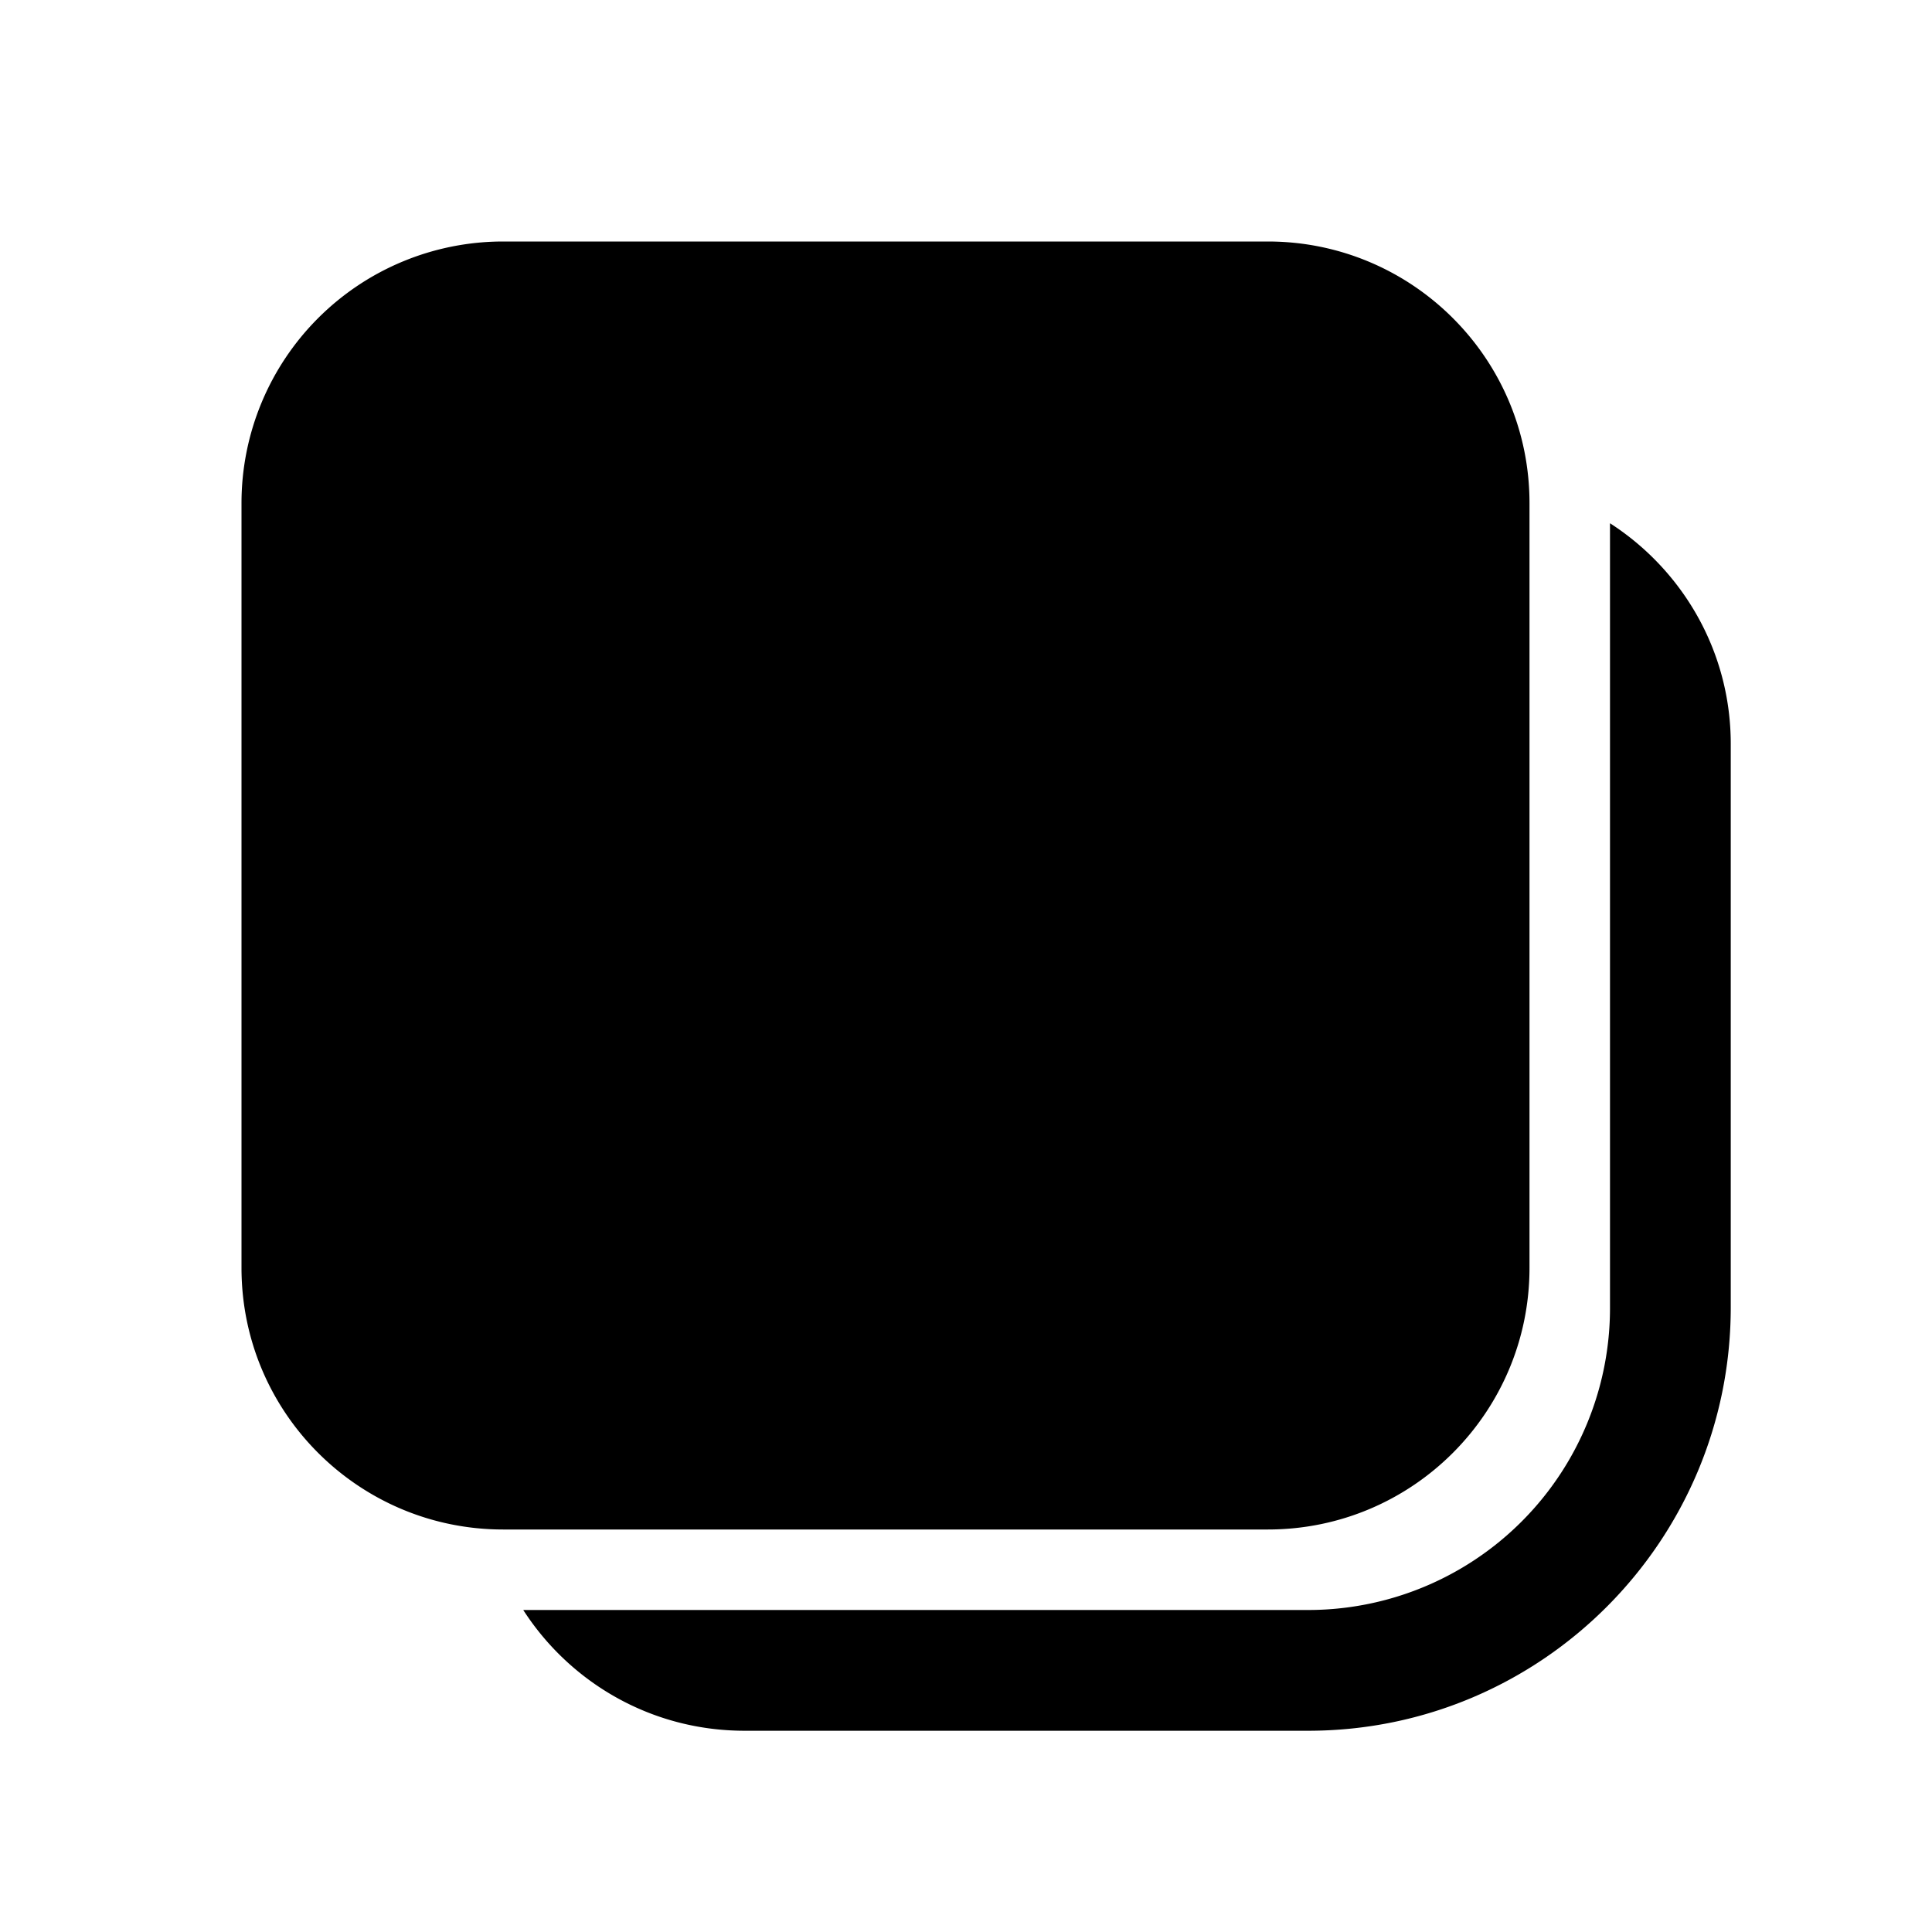
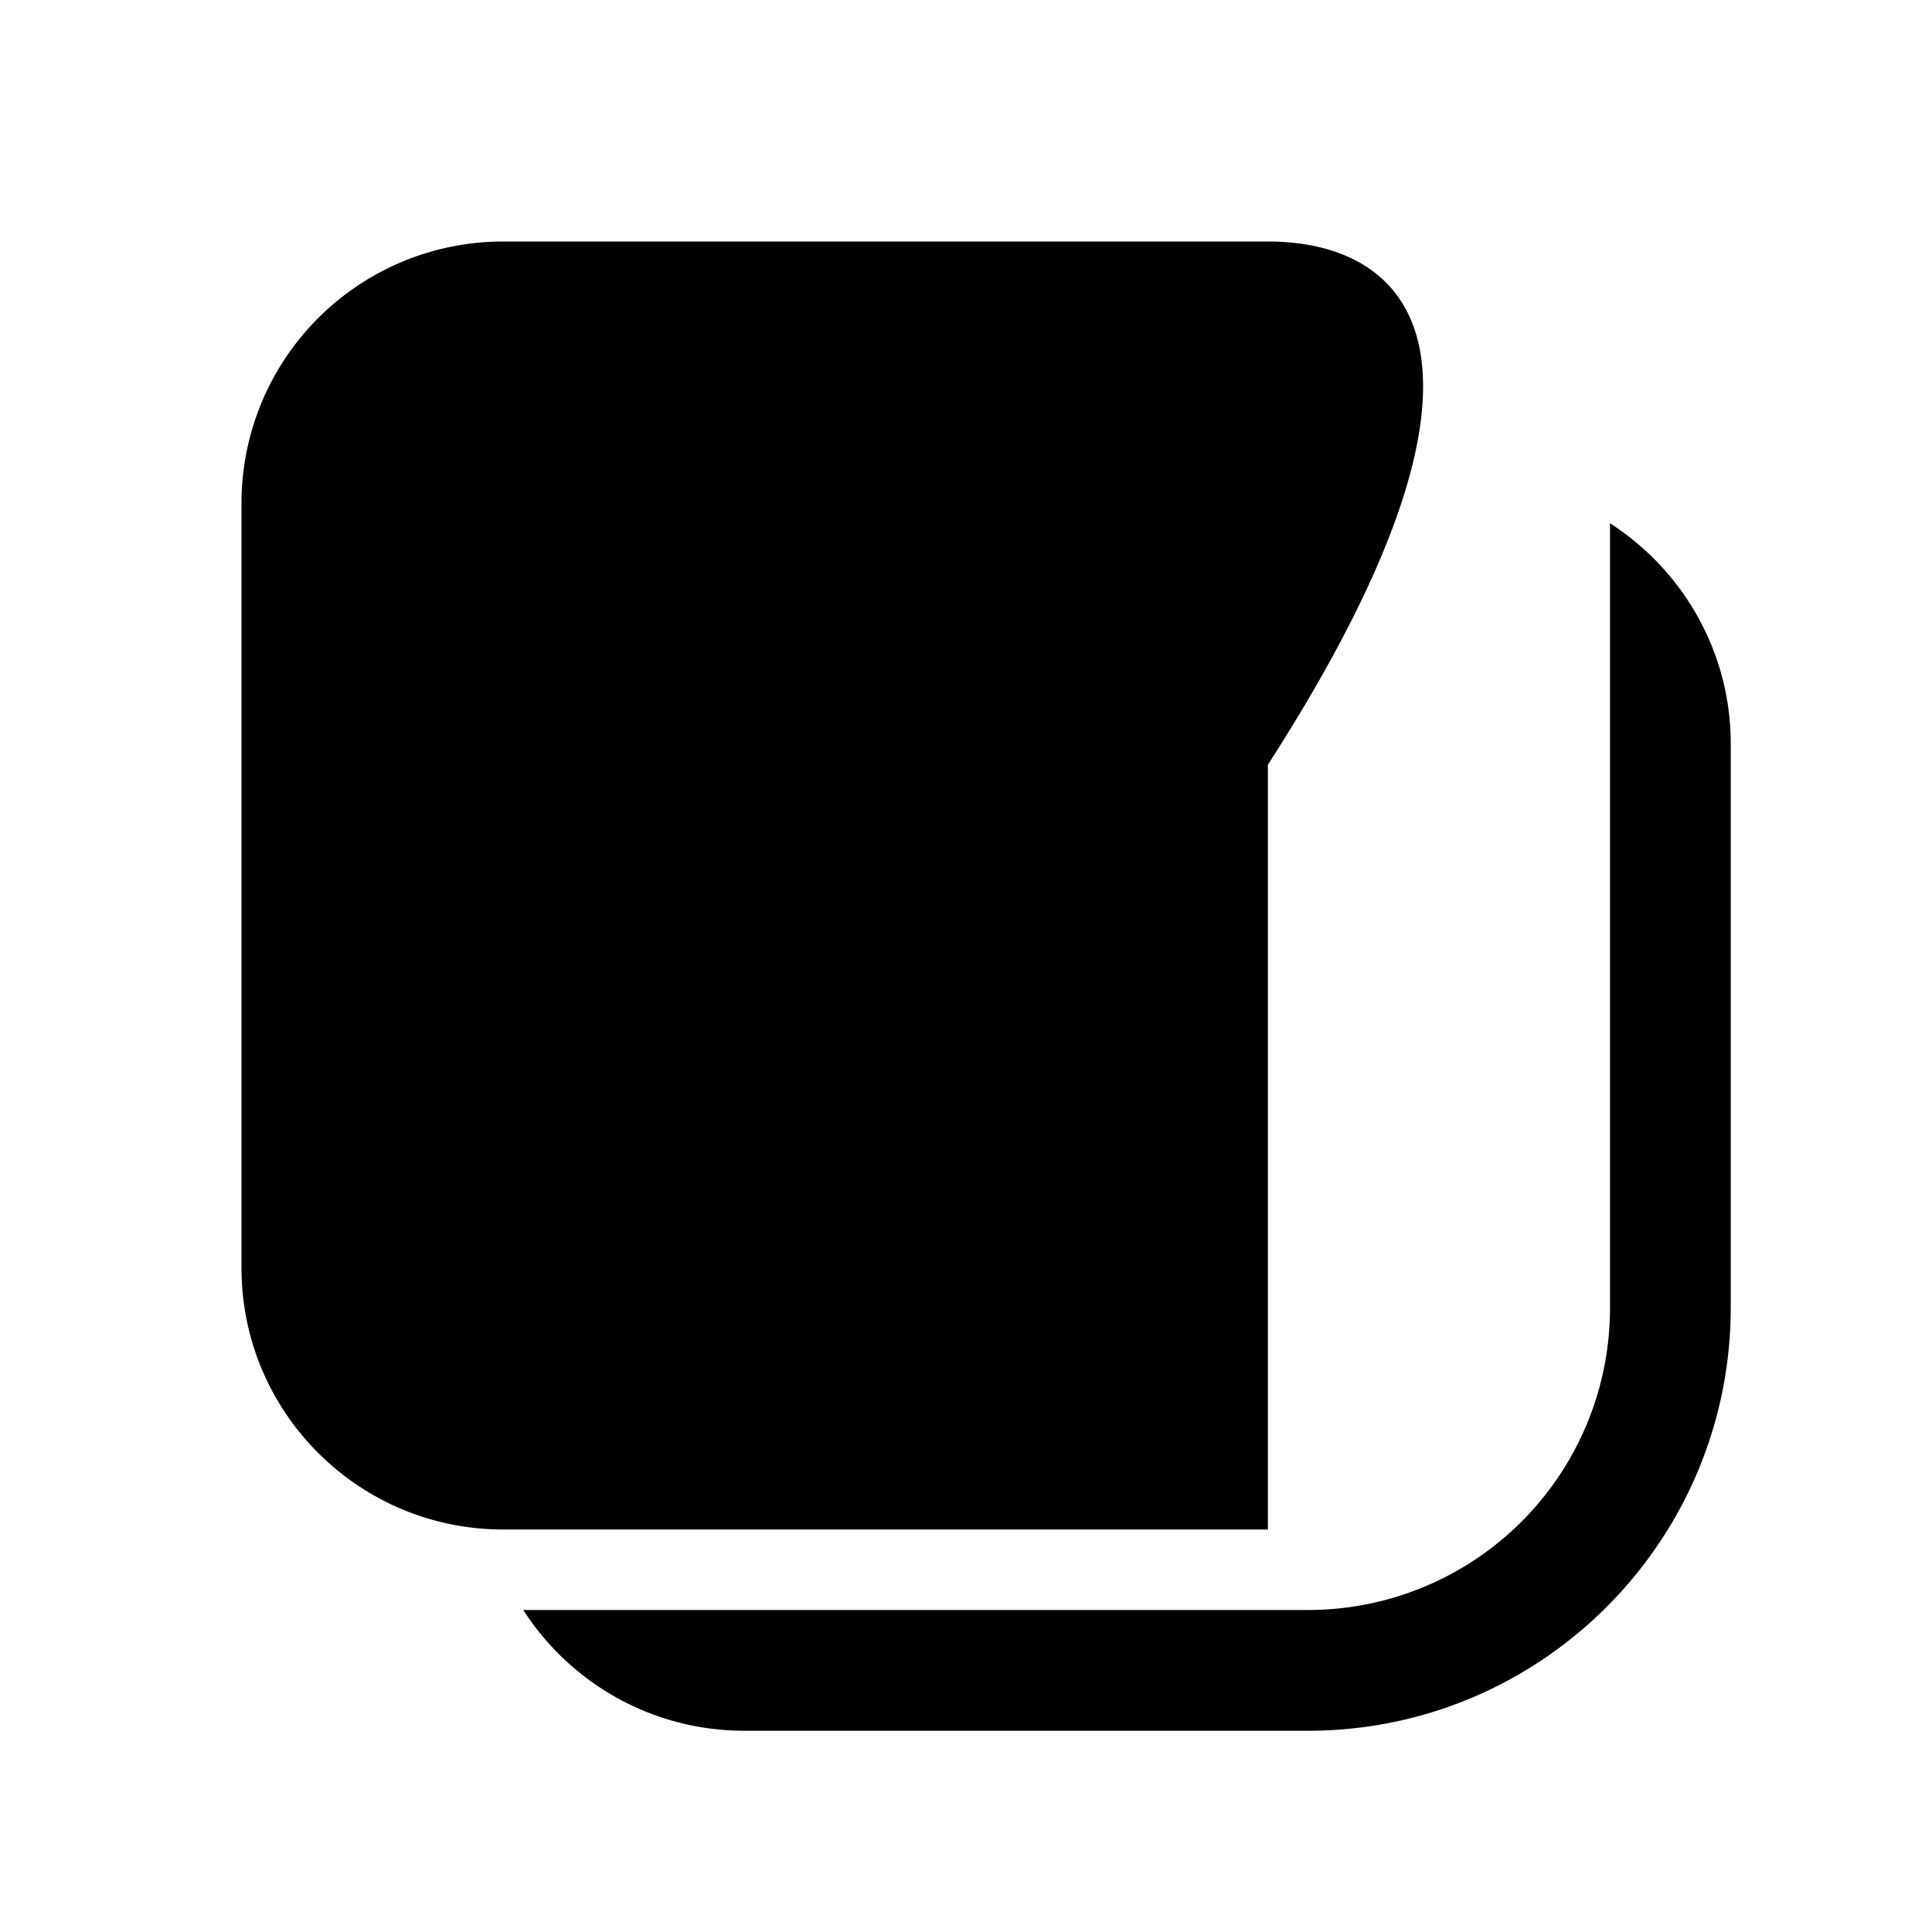
<svg xmlns="http://www.w3.org/2000/svg" width="24" height="24" viewBox="0 0 24 24">
-   <path d="M6.25 3A3.25 3.25 0 0 0 3 6.25v9.5C3 17.55 4.46 19 6.25 19h9.5c1.8 0 3.25-1.46 3.25-3.25v-9.5C19 4.45 17.54 3 15.75 3h-9.5Zm3 18.5c-1.16 0-2.17-.6-2.75-1.5h9.74A3.75 3.75 0 0 0 20 16.25V6.5c.9.58 1.5 1.59 1.5 2.74v7c0 2.9-2.35 5.26-5.25 5.26h-7Z" />
+   <path d="M6.25 3A3.25 3.25 0 0 0 3 6.25v9.5C3 17.55 4.46 19 6.25 19h9.5v-9.5C19 4.45 17.54 3 15.75 3h-9.5Zm3 18.5c-1.16 0-2.17-.6-2.75-1.5h9.74A3.75 3.75 0 0 0 20 16.25V6.5c.9.58 1.5 1.59 1.5 2.74v7c0 2.9-2.35 5.26-5.25 5.26h-7Z" />
</svg>